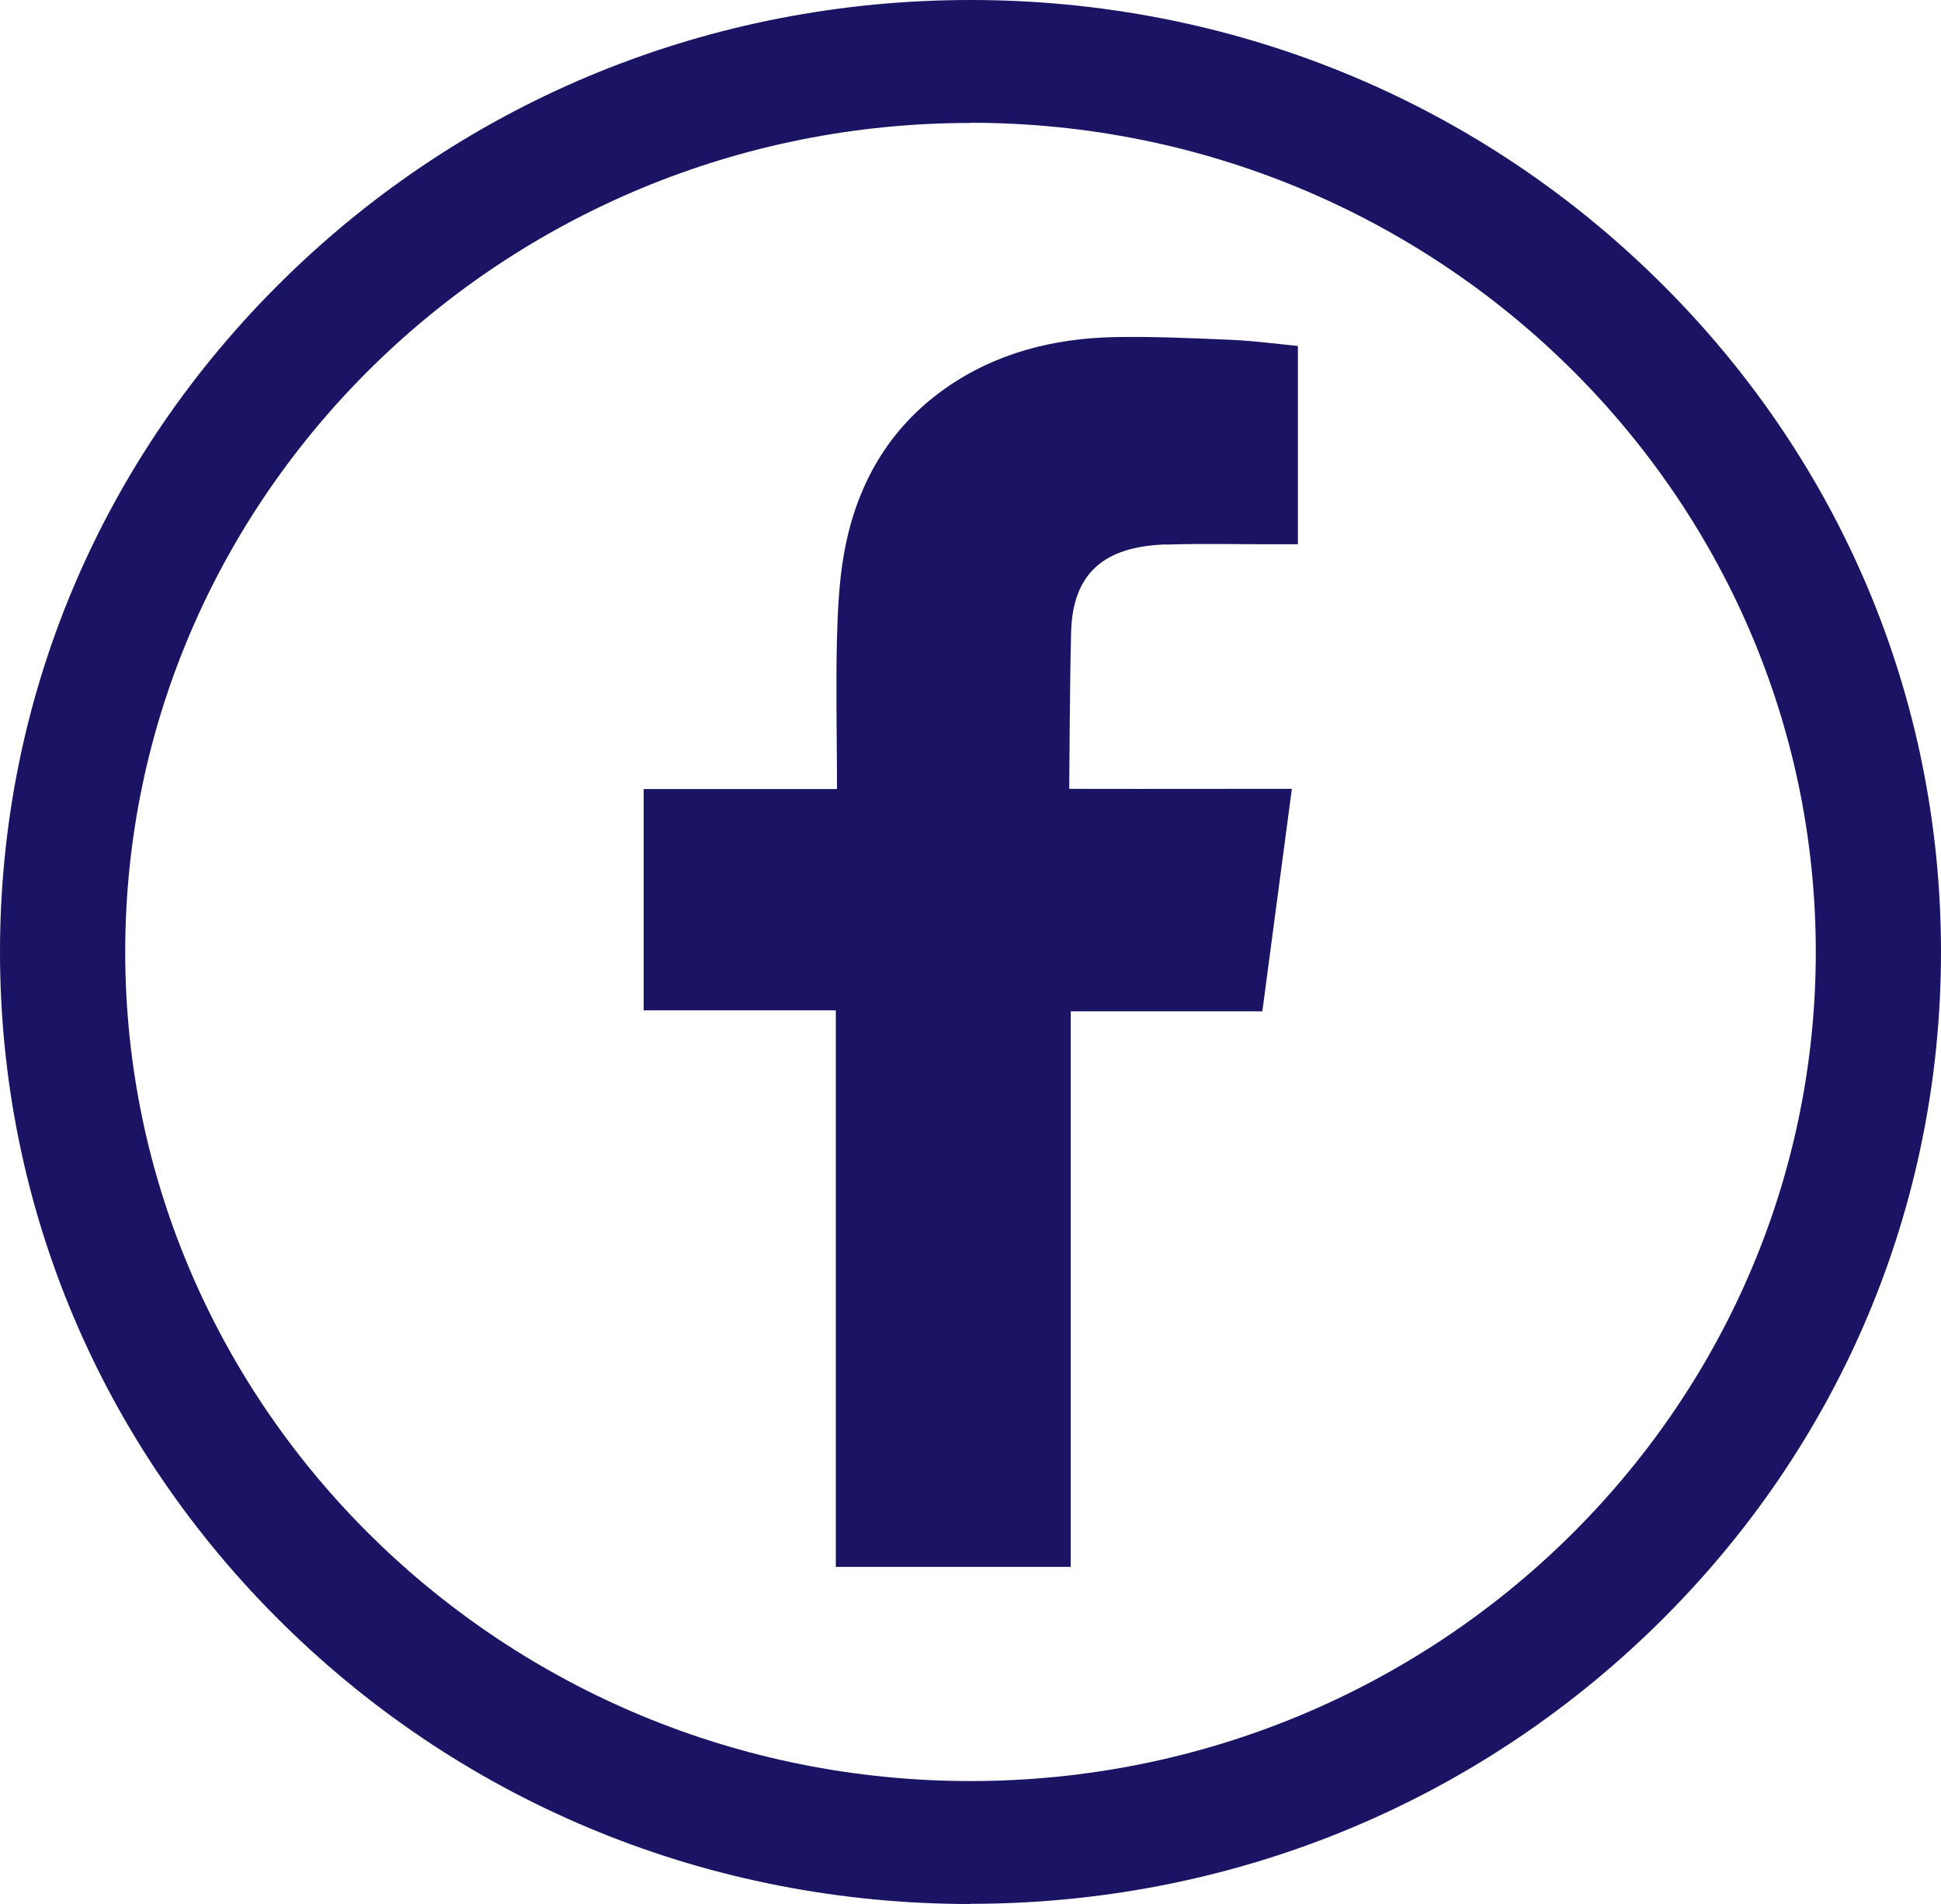
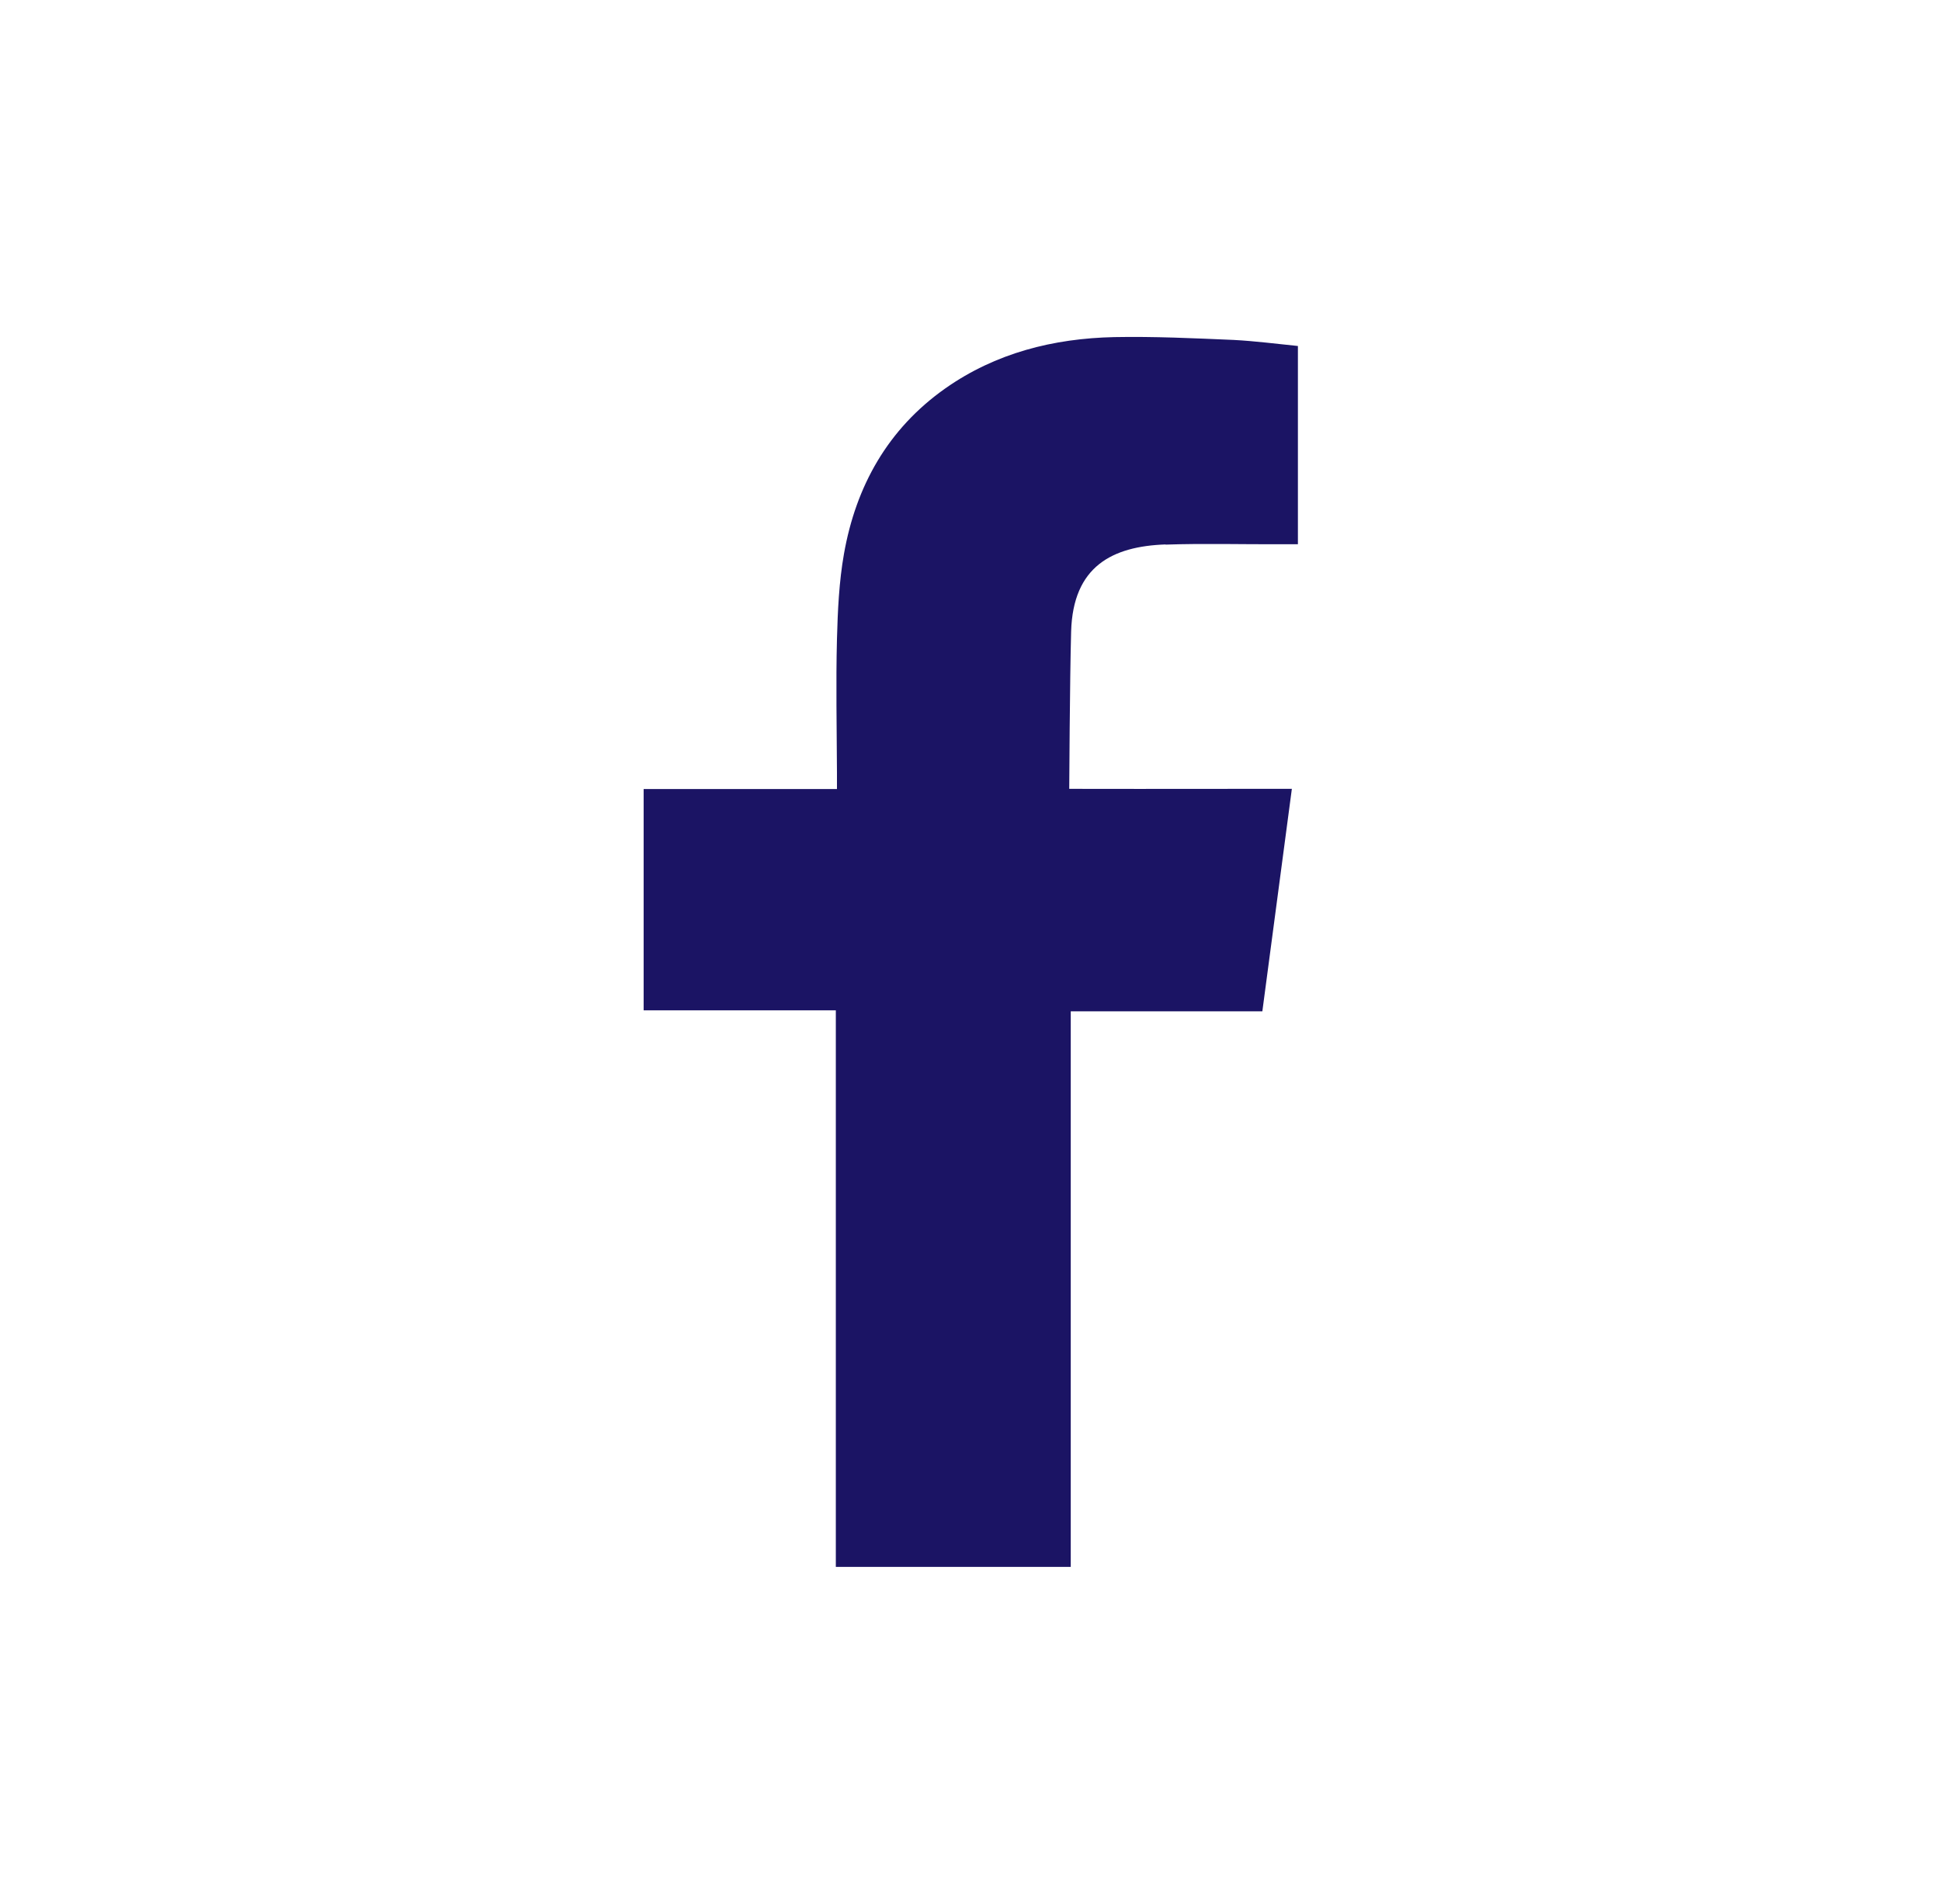
<svg xmlns="http://www.w3.org/2000/svg" id="_图层_2" data-name="图层 2" viewBox="0 0 102.62 100.65">
  <defs>
    <style>
      .cls-1 {
        fill-rule: evenodd;
      }

      .cls-1, .cls-2 {
        fill: #1b1464;
        stroke-width: 0px;
      }
    </style>
  </defs>
  <g id="Menu_Bar_Top" data-name="Menu Bar&amp;amp;Top">
    <g>
-       <path class="cls-2" d="m51.31,100.65c-13.71,0-26.59-5.23-36.28-14.74C5.34,76.4,0,63.77,0,50.32S5.34,24.24,15.03,14.74C24.72,5.23,37.61,0,51.31,0s26.59,5.23,36.28,14.74c9.69,9.5,15.03,22.14,15.03,35.58s-5.34,26.08-15.03,35.58c-9.69,9.5-22.58,14.74-36.28,14.74Zm0-94.15C26.67,6.49,6.62,26.16,6.62,50.32s20.05,43.83,44.69,43.83,44.69-19.66,44.69-43.83S75.96,6.49,51.31,6.49Z" />
      <path class="cls-1" d="m61.61,28.79c2.05-.07,4.11-.01,6.16-.02h.85v-10.48c-1.1-.11-2.25-.26-3.39-.32-2.11-.09-4.22-.19-6.32-.15-3.22.07-6.27.84-8.93,2.71-3.05,2.15-4.73,5.18-5.36,8.75-.26,1.47-.33,3-.37,4.5-.06,2.35-.01,4.7,0,7.05v.88h-10.22v11.7h10.16v29.42h12.42v-29.37h10.13c.52-3.89,1.03-7.74,1.56-11.76-.81,0-1.55,0-2.28,0-2.88.01-9.49,0-9.49,0,0,0,.03-5.8.1-8.32.1-3.45,2.18-4.5,5-4.6Z" />
    </g>
  </g>
</svg>